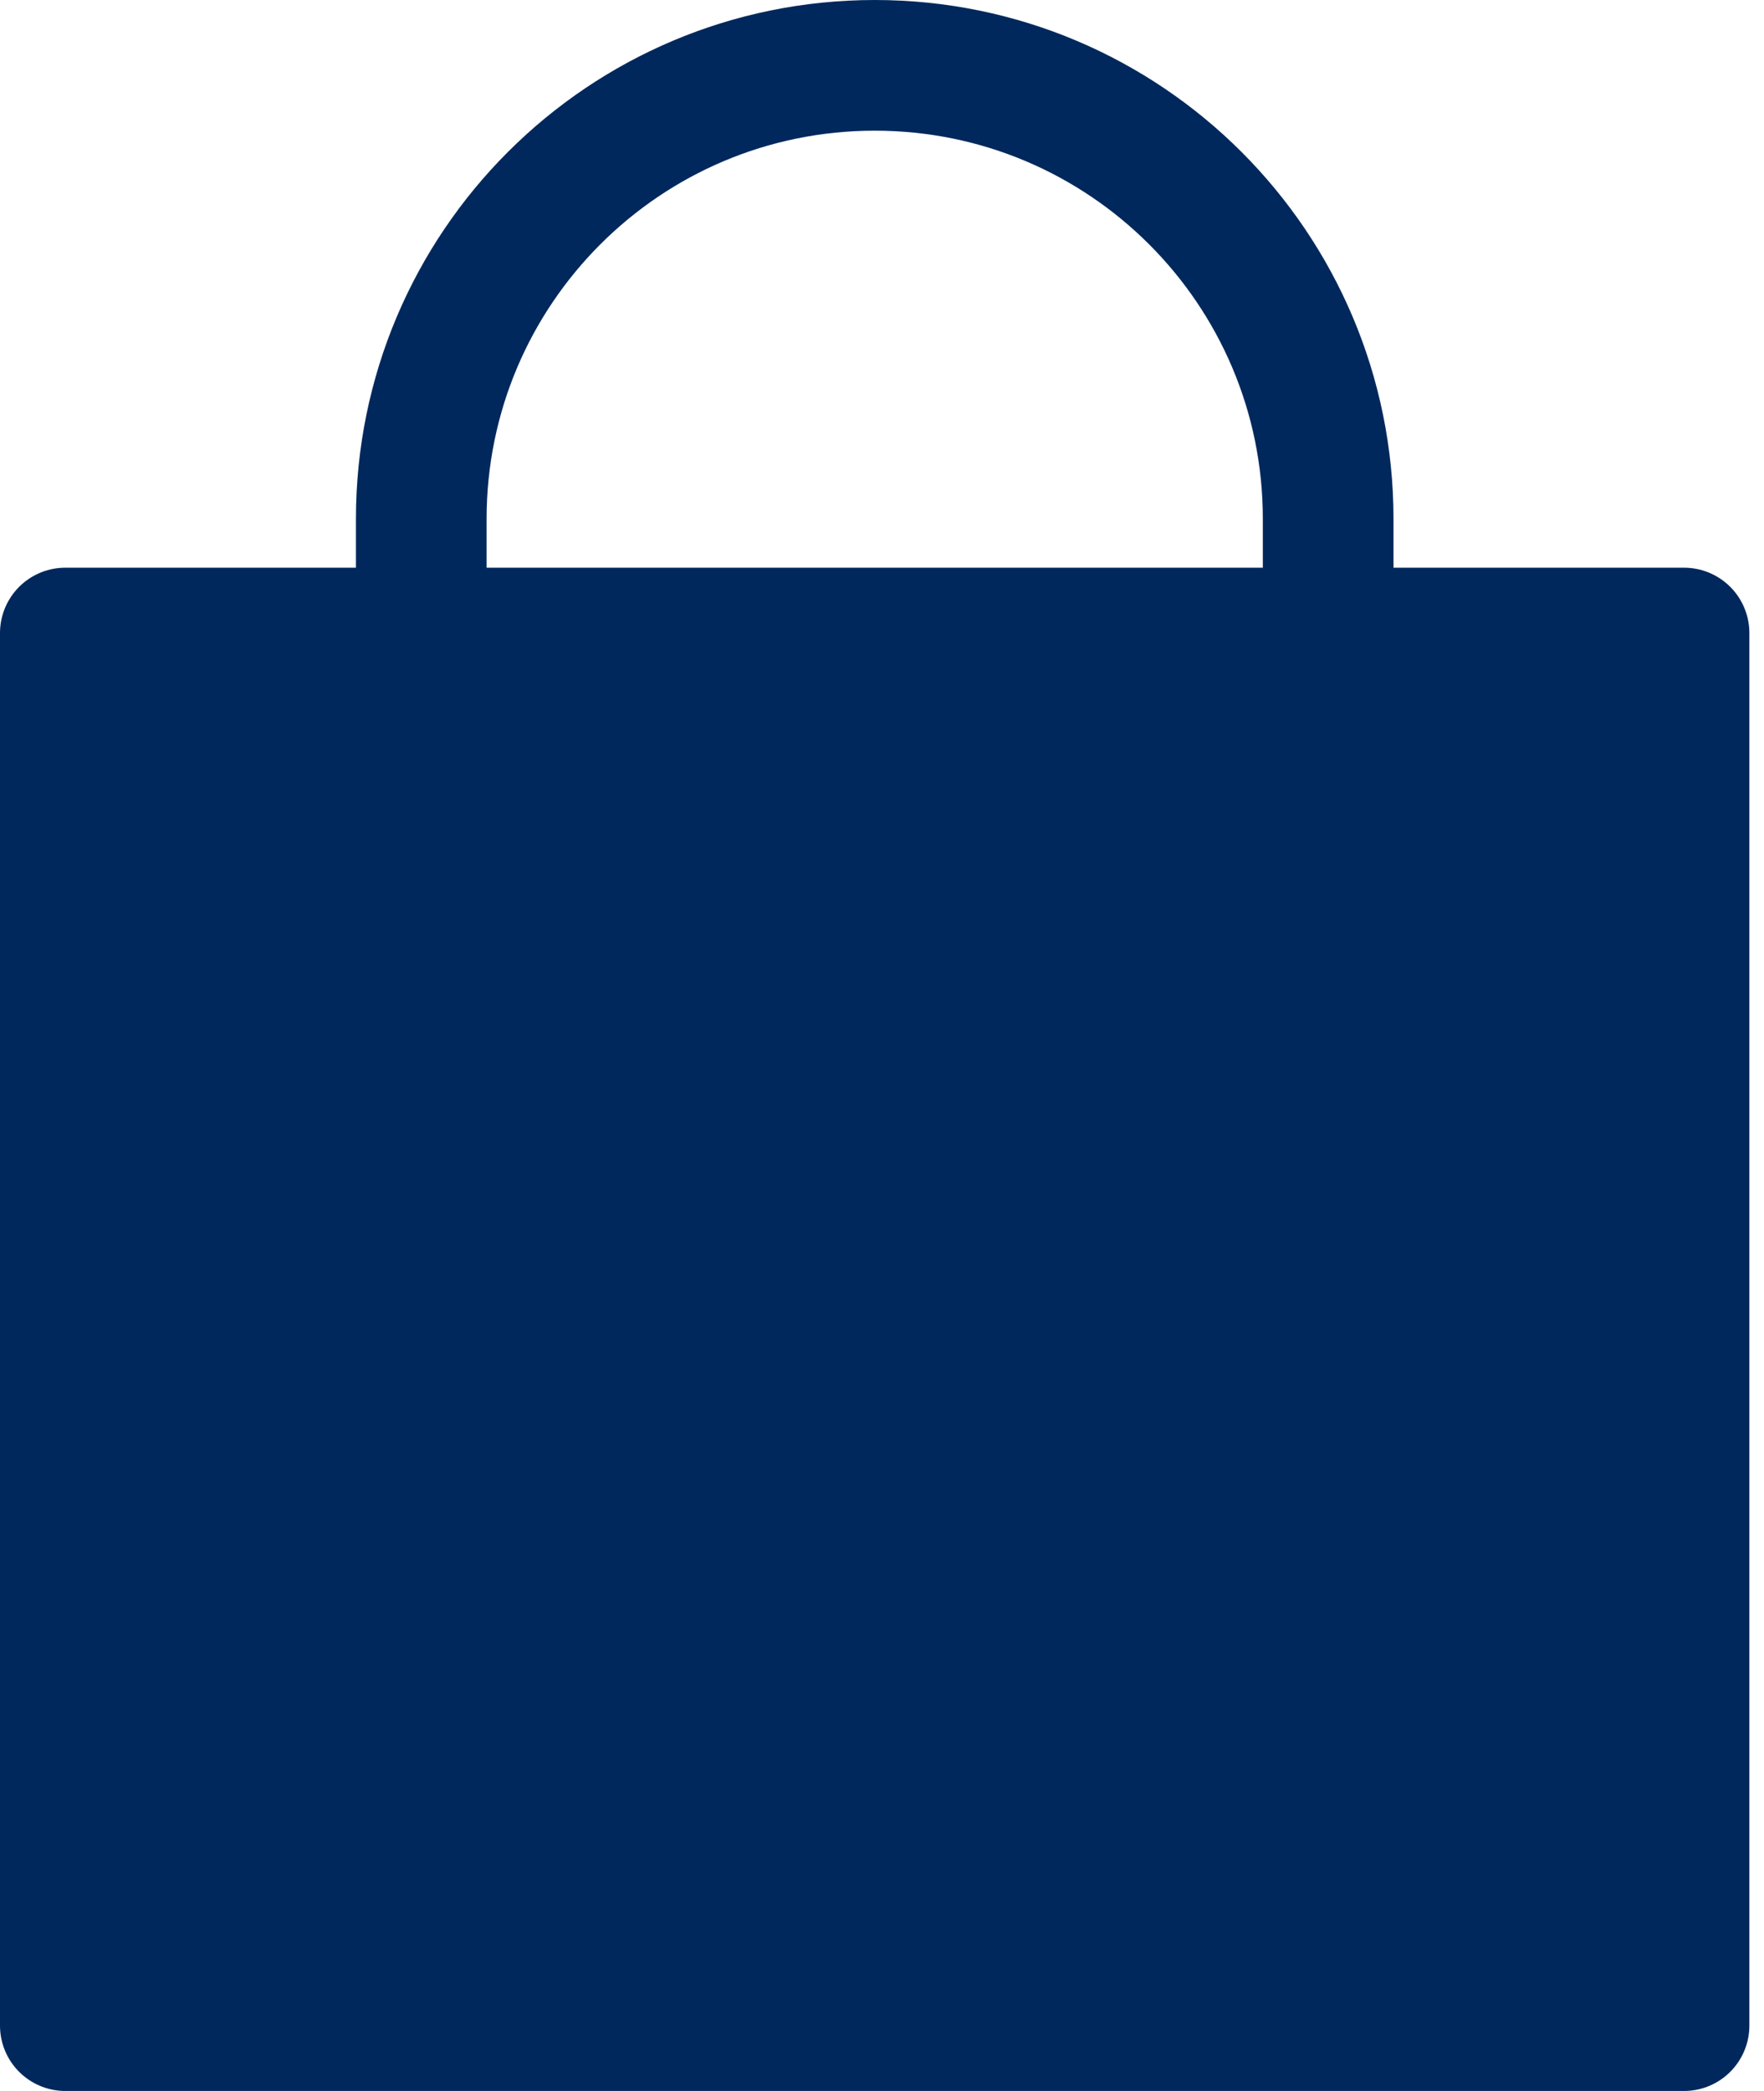
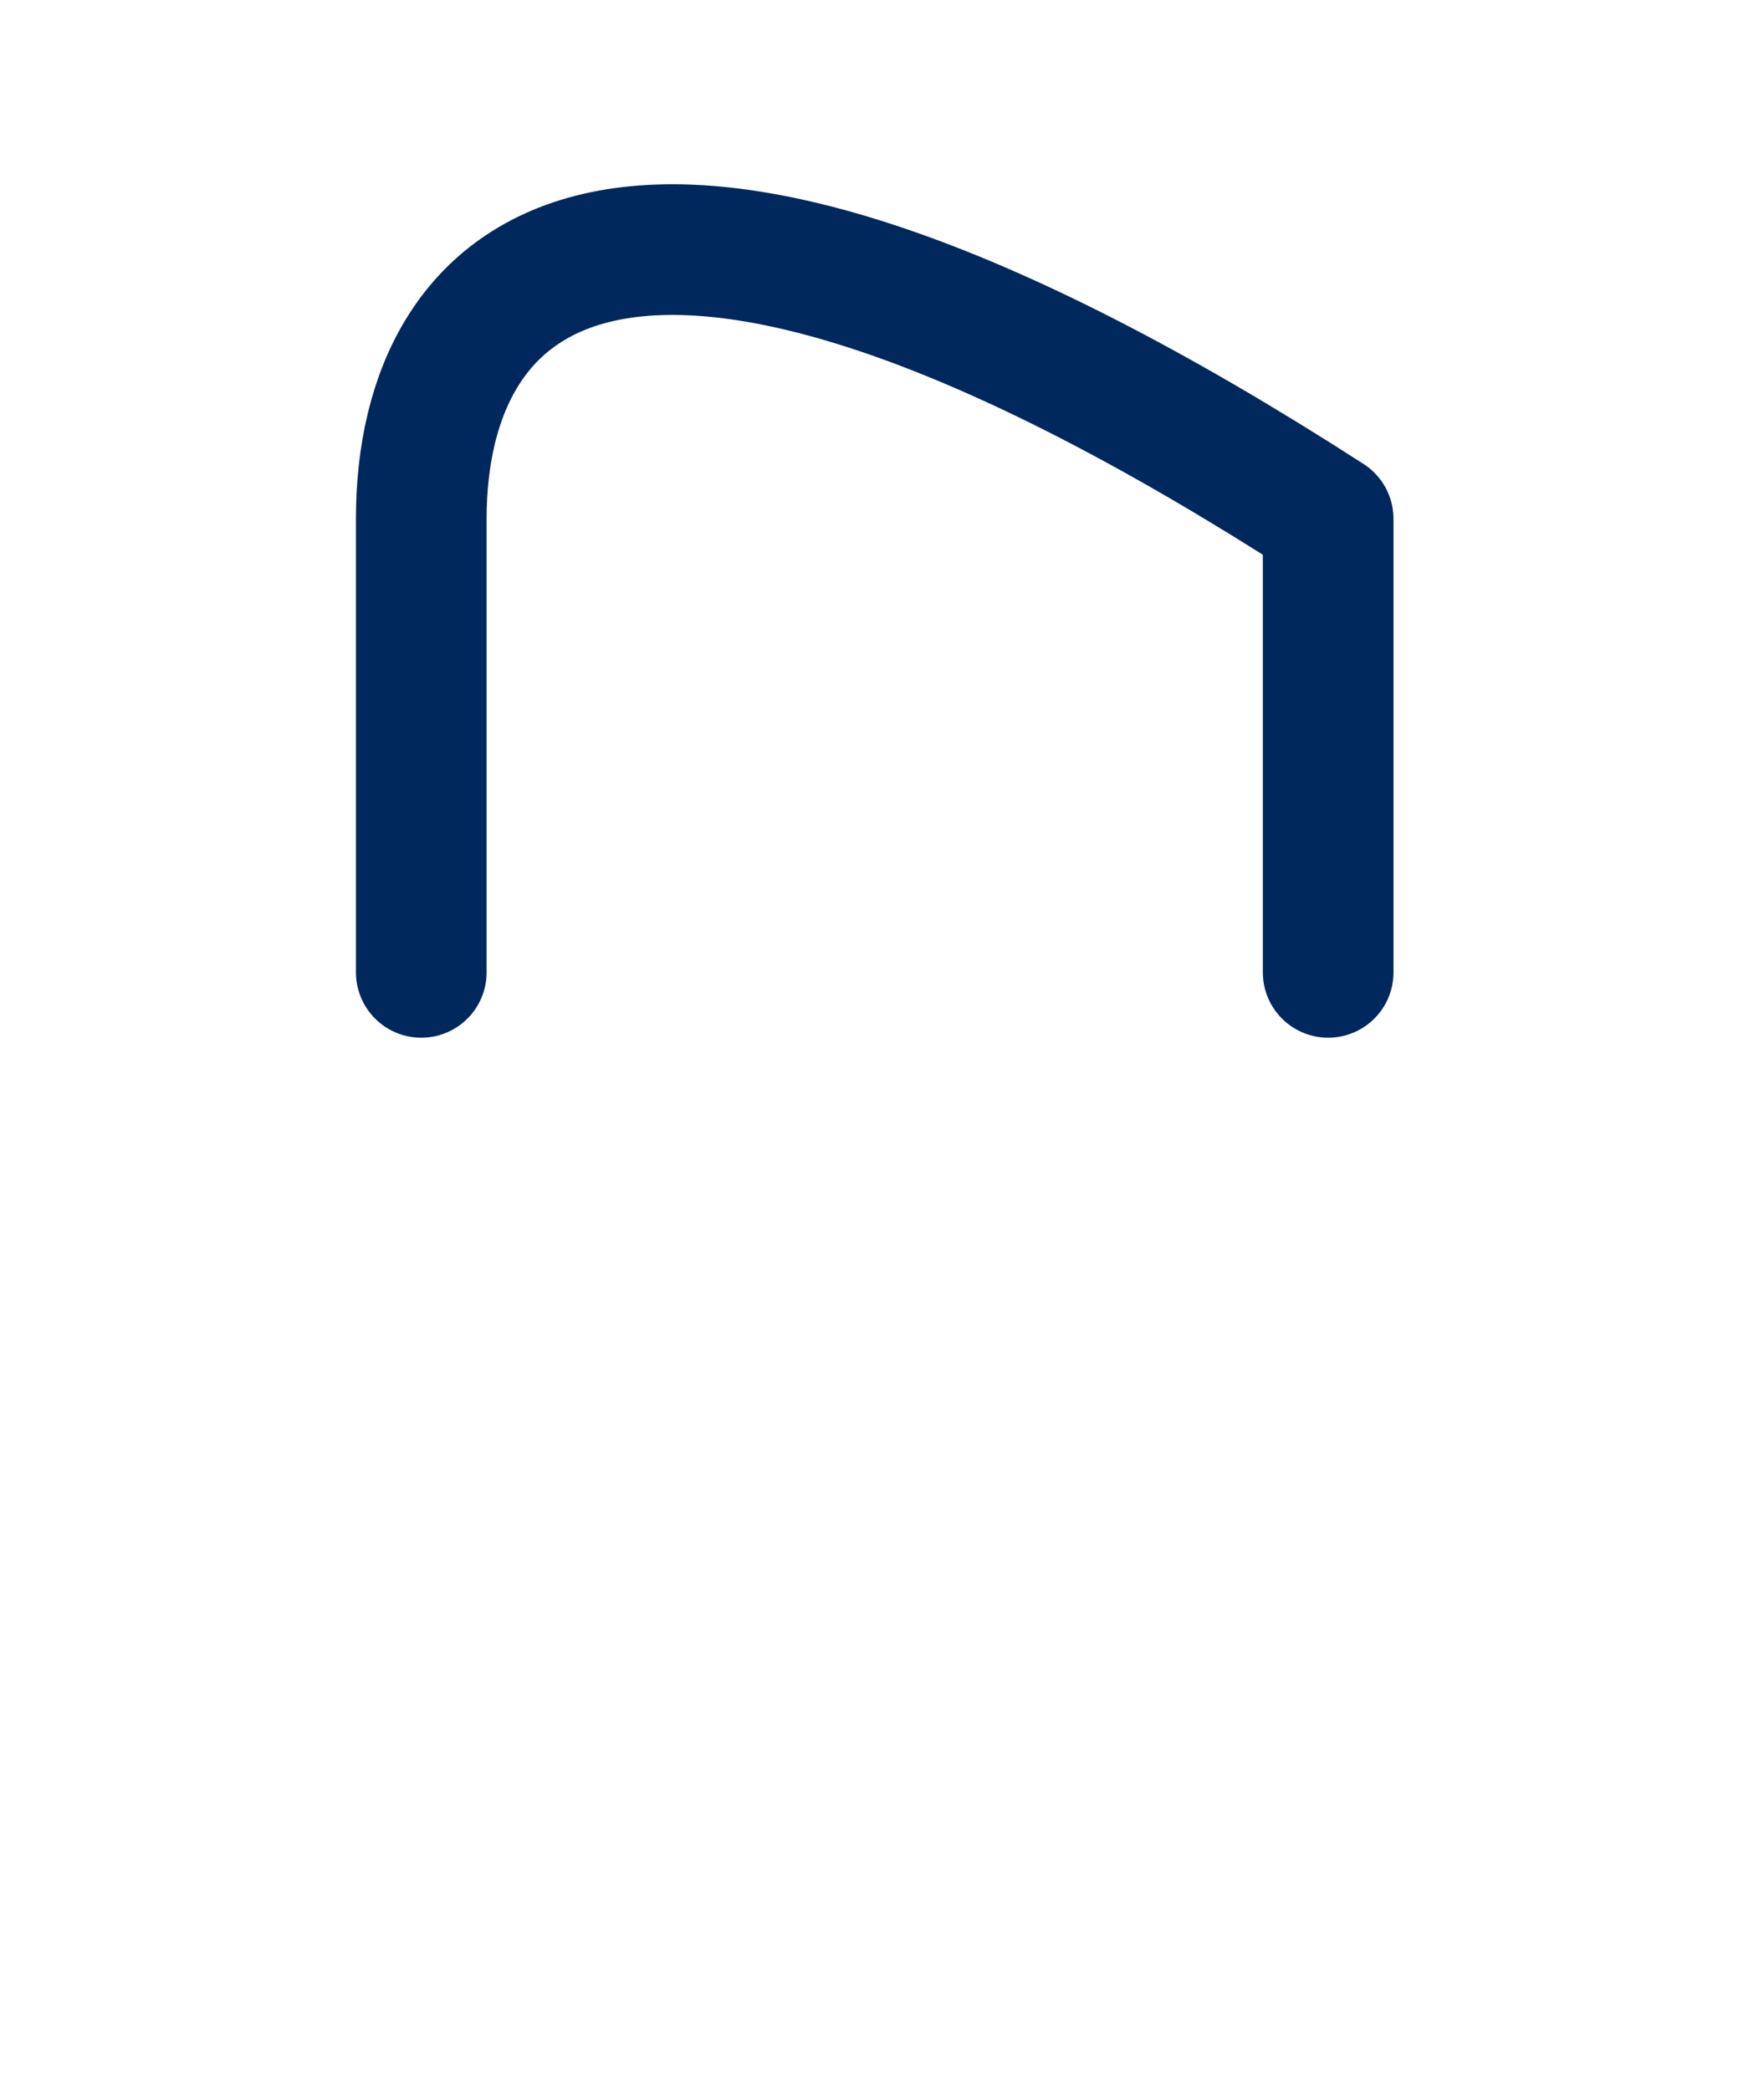
<svg xmlns="http://www.w3.org/2000/svg" width="27px" height="32px" viewBox="0 0 27 32" version="1.1">
  <g id="Group-4-Copy-2" transform="translate(1 1)">
-     <path d="M0 21.312L24.776 21.312L24.776 0L0 0L0 21.312Z" transform="translate(0 8.688)" id="Stroke-1" fill="#00285C" fill-rule="evenodd" stroke="#00285C" stroke-width="2" stroke-linecap="round" stroke-linejoin="round" />
-     <path d="M13.881 13.881L13.881 6.941C13.881 3.108 10.774 0 6.941 0C3.107 0 0 3.108 0 6.941L0 13.881" transform="translate(5.448 -0)" id="Stroke-3" fill="none" fill-rule="evenodd" stroke="#00285C" stroke-width="2" stroke-linecap="round" stroke-linejoin="round" />
+     <path d="M13.881 13.881L13.881 6.941C3.107 0 0 3.108 0 6.941L0 13.881" transform="translate(5.448 -0)" id="Stroke-3" fill="none" fill-rule="evenodd" stroke="#00285C" stroke-width="2" stroke-linecap="round" stroke-linejoin="round" />
  </g>
</svg>